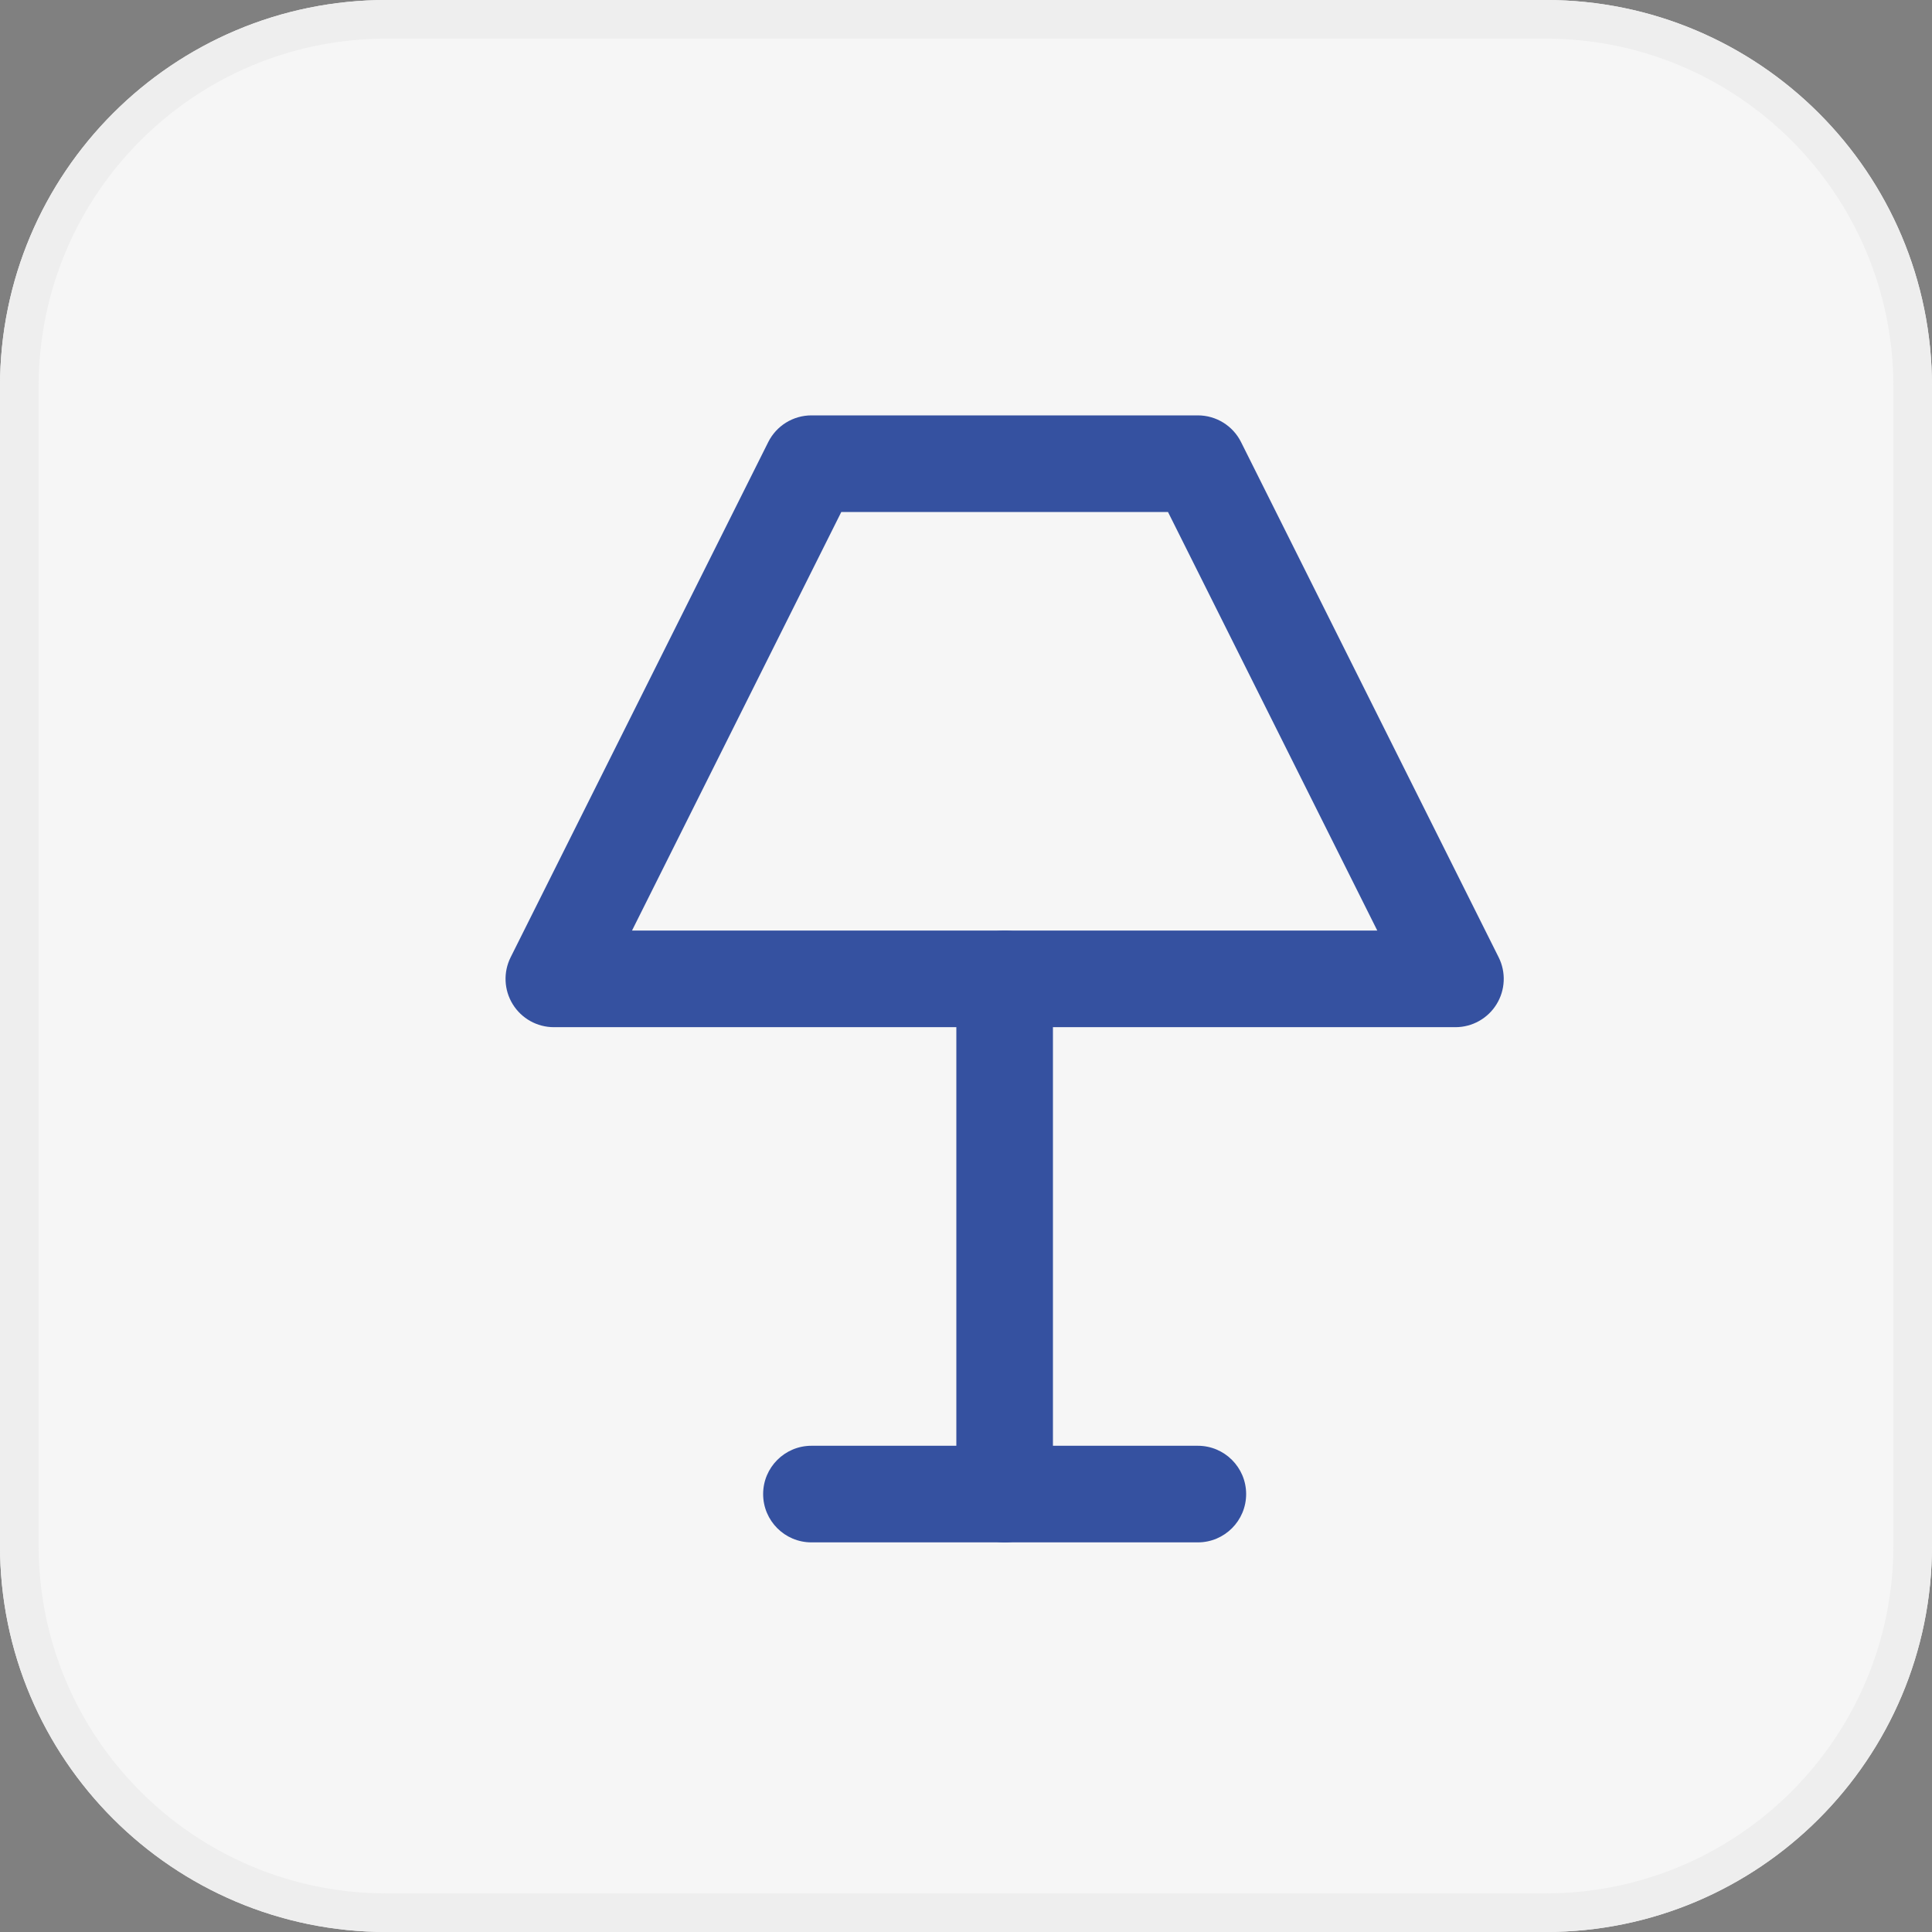
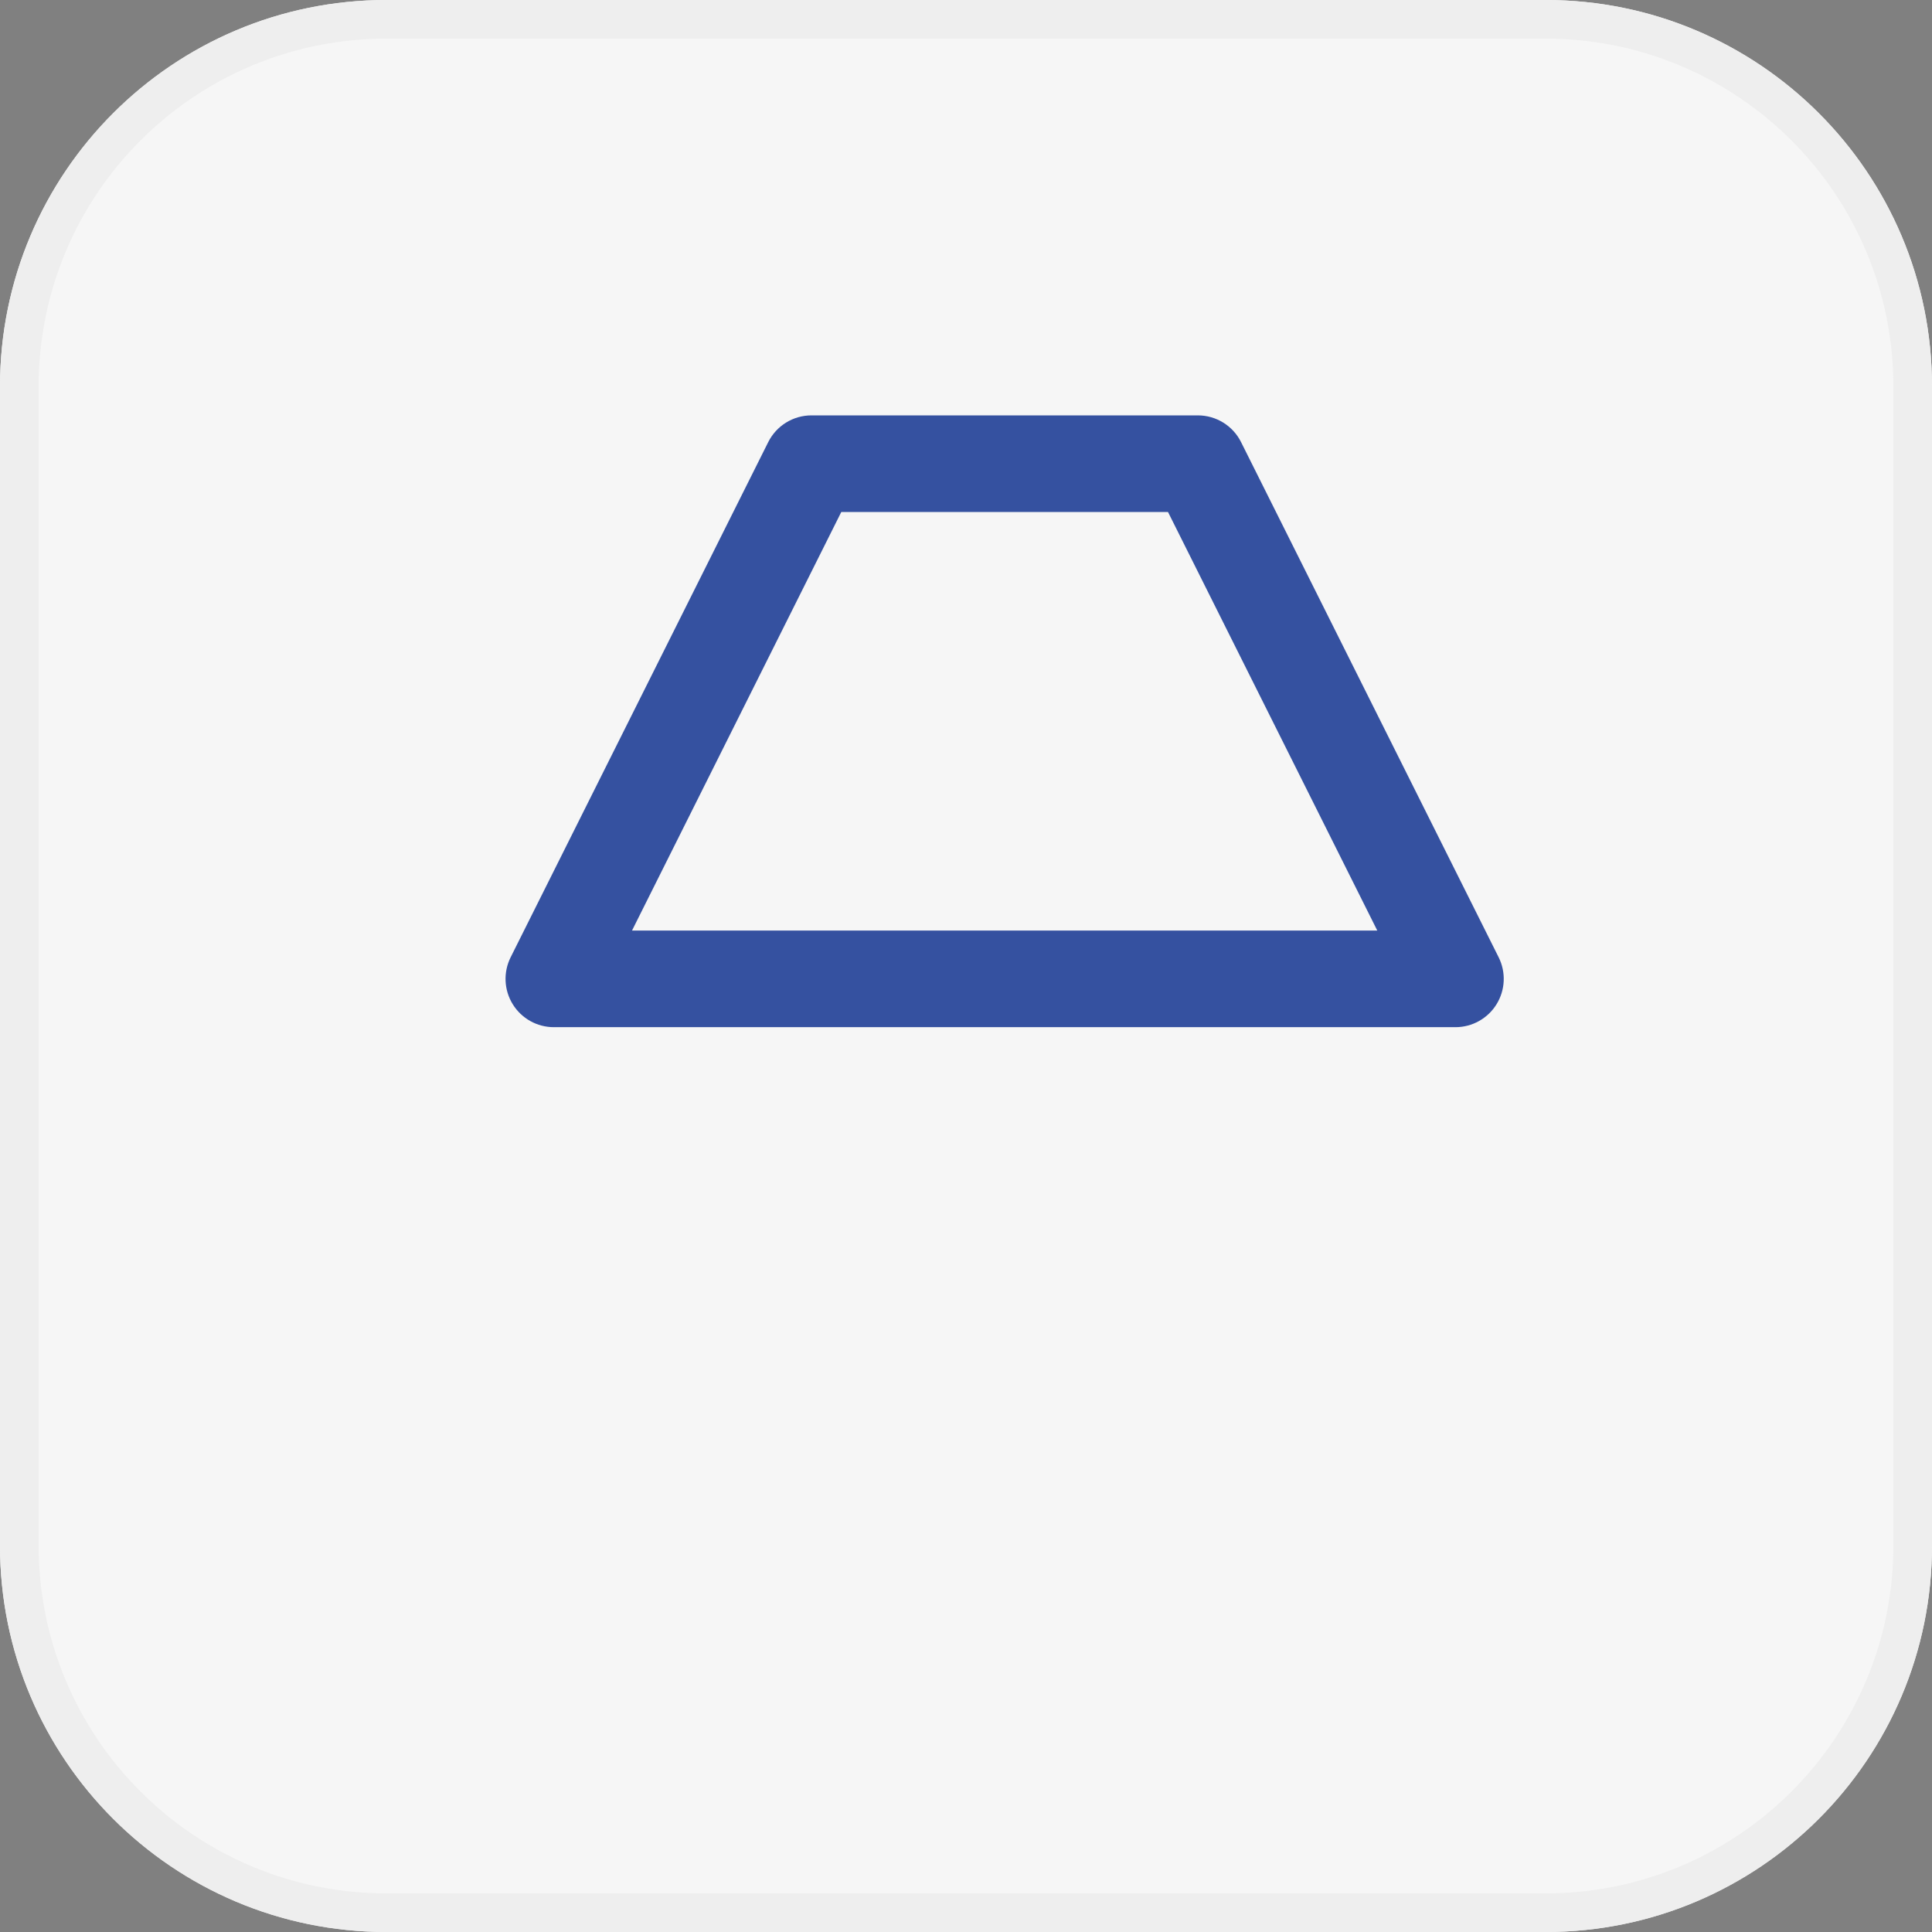
<svg xmlns="http://www.w3.org/2000/svg" width="200" height="200" viewBox="0 0 200 200" fill="none">
  <rect x="0" y="0" width="200" height="200" fill="#808080" stroke="none" />
  <path d="M0 40C0 17.909 17.909 0 40 0H160C182.091 0 200 17.909 200 40V160C200 182.091 182.091 200 160 200H40C17.909 200 0 182.091 0 160V40Z" fill="#F6F6F6" />
  <path fill-rule="evenodd" clip-rule="evenodd" d="M160 4H40C20.118 4 4 20.118 4 40V160C4 179.882 20.118 196 40 196H160C179.882 196 196 179.882 196 160V40C196 20.118 179.882 4 160 4ZM40 0C17.909 0 0 17.909 0 40V160C0 182.091 17.909 200 40 200H160C182.091 200 200 182.091 200 160V40C200 17.909 182.091 0 160 0H40Z" fill="#EEEEEE" />
-   <path fill-rule="evenodd" clip-rule="evenodd" d="M79 154.666C79 151.905 81.239 149.666 84 149.666H124C126.761 149.666 129 151.905 129 154.666C129 157.427 126.761 159.666 124 159.666H84C81.239 159.666 79 157.427 79 154.666Z" fill="#3551A0" />
-   <path fill-rule="evenodd" clip-rule="evenodd" d="M104 96.333C106.761 96.333 109 98.572 109 101.333V154.666C109 157.428 106.761 159.666 104 159.666C101.239 159.666 99 157.428 99 154.666V101.333C99 98.572 101.239 96.333 104 96.333Z" fill="#3551A0" />
  <path fill-rule="evenodd" clip-rule="evenodd" d="M79.528 45.764C80.376 44.07 82.107 43 84.001 43H124.001C125.895 43 127.626 44.07 128.473 45.764L155.139 99.097C155.914 100.647 155.832 102.488 154.921 103.962C154.01 105.436 152.4 106.333 150.667 106.333H57.334C55.601 106.333 53.992 105.436 53.081 103.962C52.17 102.488 52.087 100.647 52.862 99.097L79.528 45.764ZM87.091 53L65.424 96.333H142.577L120.91 53H87.091Z" fill="#3551A0" />
</svg>